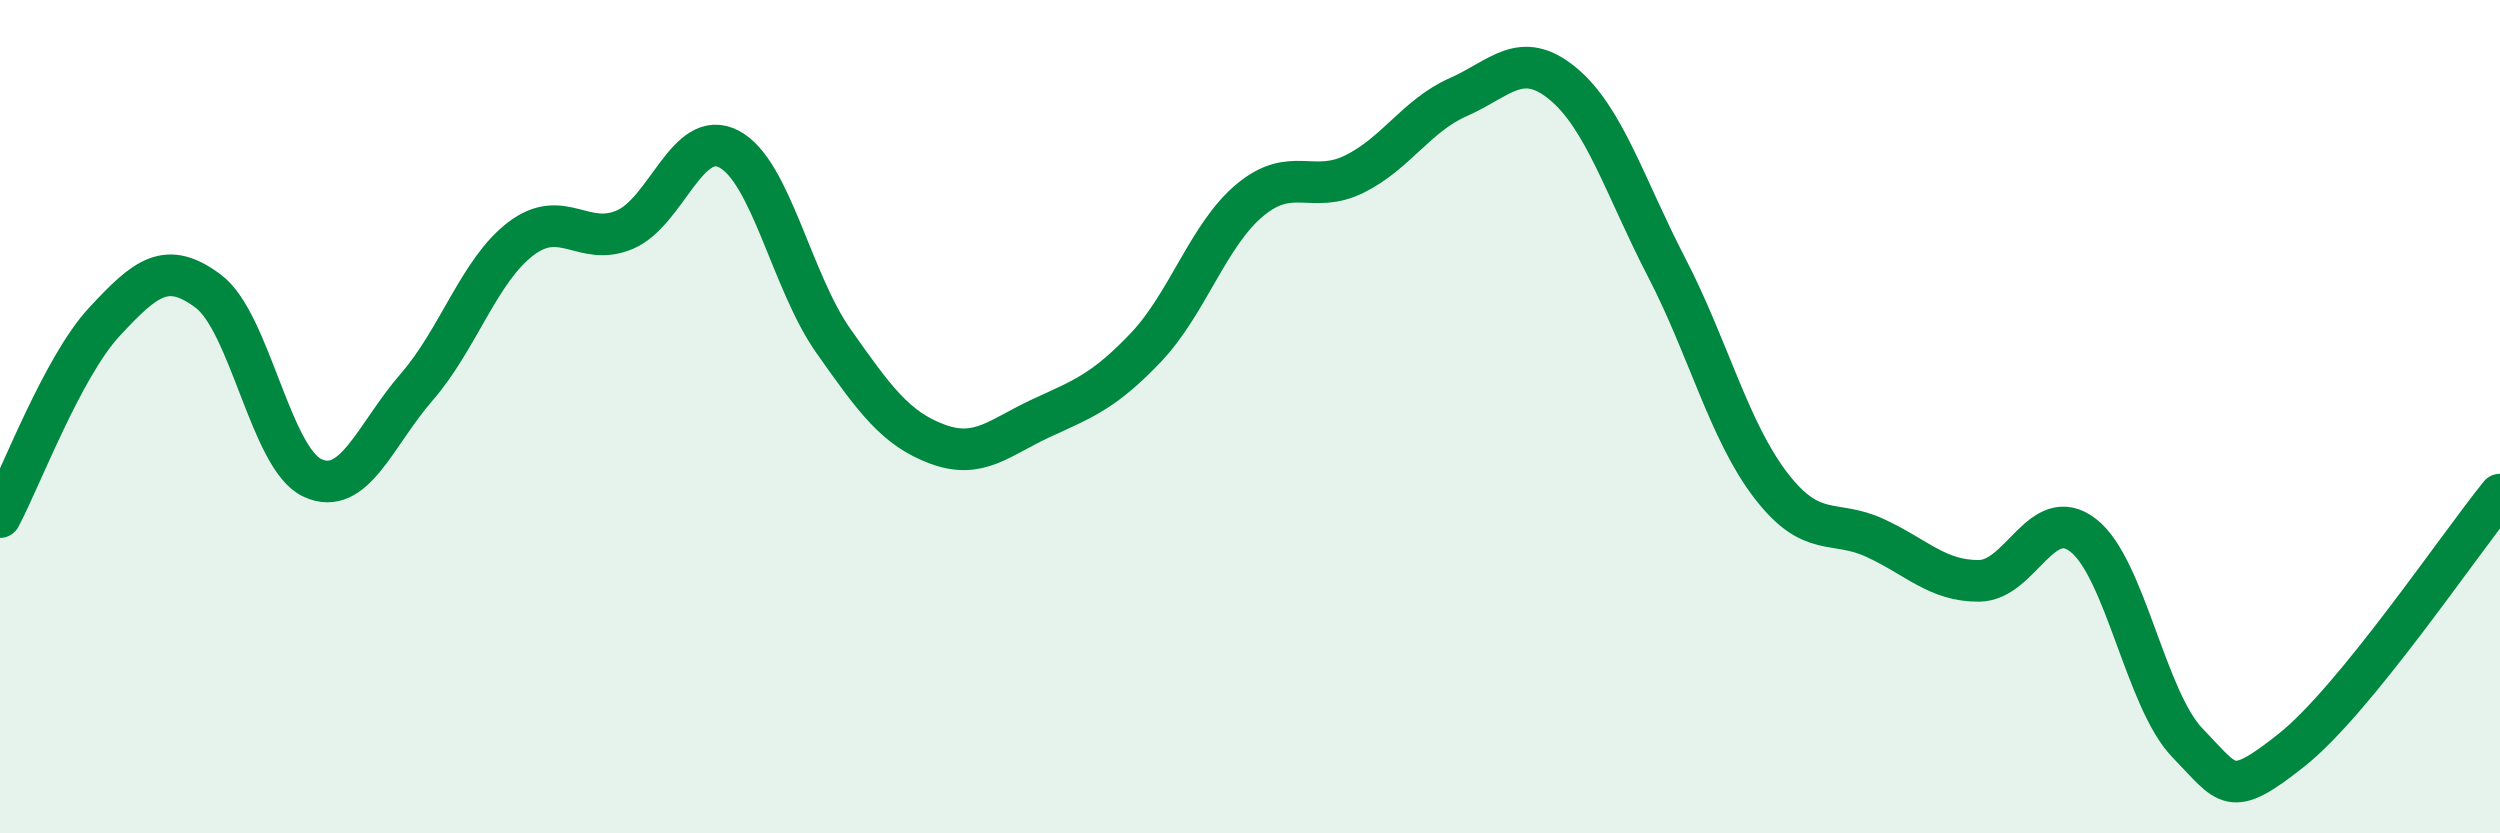
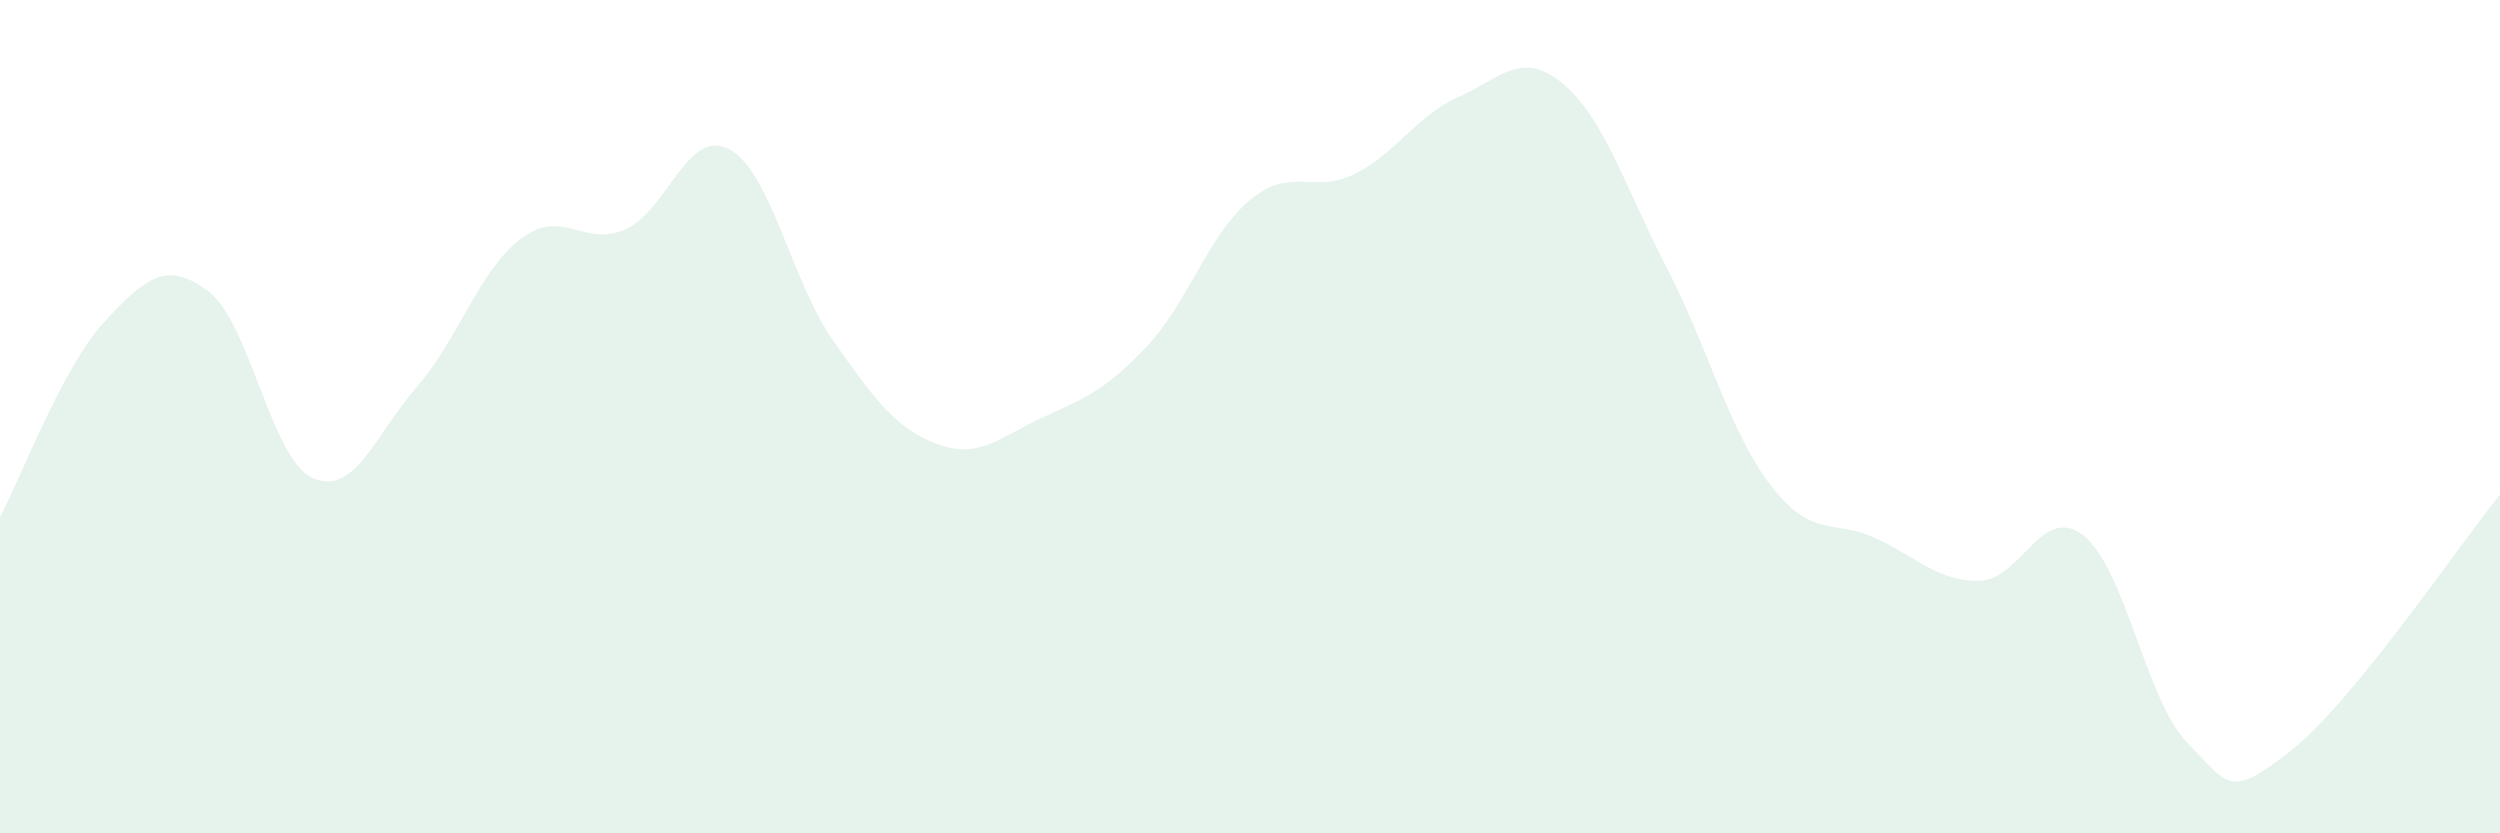
<svg xmlns="http://www.w3.org/2000/svg" width="60" height="20" viewBox="0 0 60 20">
  <path d="M 0,12.41 C 0.5,11.47 1.5,8.81 2.5,7.73 C 3.5,6.65 4,6.24 5,6.99 C 6,7.74 6.5,11.01 7.5,11.47 C 8.5,11.93 9,10.44 10,9.29 C 11,8.14 11.5,6.49 12.5,5.73 C 13.5,4.97 14,5.94 15,5.51 C 16,5.08 16.5,3.05 17.5,3.58 C 18.5,4.11 19,6.76 20,8.18 C 21,9.6 21.5,10.29 22.5,10.66 C 23.5,11.03 24,10.49 25,10.03 C 26,9.57 26.5,9.39 27.5,8.34 C 28.5,7.29 29,5.63 30,4.8 C 31,3.97 31.5,4.67 32.5,4.18 C 33.5,3.69 34,2.77 35,2.33 C 36,1.89 36.5,1.18 37.5,2 C 38.5,2.82 39,4.49 40,6.42 C 41,8.35 41.5,10.35 42.5,11.65 C 43.5,12.95 44,12.45 45,12.91 C 46,13.37 46.5,13.95 47.5,13.94 C 48.5,13.93 49,12.07 50,12.85 C 51,13.63 51.5,16.8 52.5,17.83 C 53.5,18.86 53.5,19.19 55,18 C 56.5,16.81 59,13.1 60,11.87L60 20L0 20Z" fill="#008740" opacity="0.1" stroke-linecap="round" stroke-linejoin="round" />
-   <path d="M 0,12.41 C 0.5,11.47 1.5,8.81 2.5,7.73 C 3.5,6.65 4,6.24 5,6.99 C 6,7.74 6.5,11.01 7.5,11.47 C 8.5,11.93 9,10.44 10,9.29 C 11,8.14 11.5,6.49 12.5,5.73 C 13.5,4.97 14,5.94 15,5.51 C 16,5.08 16.5,3.05 17.5,3.58 C 18.5,4.11 19,6.76 20,8.18 C 21,9.6 21.5,10.29 22.5,10.66 C 23.5,11.03 24,10.49 25,10.03 C 26,9.57 26.5,9.39 27.5,8.34 C 28.5,7.29 29,5.63 30,4.8 C 31,3.97 31.5,4.67 32.5,4.18 C 33.5,3.69 34,2.77 35,2.33 C 36,1.89 36.5,1.18 37.5,2 C 38.5,2.82 39,4.49 40,6.42 C 41,8.35 41.5,10.35 42.5,11.65 C 43.5,12.95 44,12.45 45,12.91 C 46,13.37 46.5,13.95 47.5,13.94 C 48.5,13.93 49,12.07 50,12.85 C 51,13.63 51.5,16.8 52.5,17.83 C 53.5,18.86 53.5,19.19 55,18 C 56.5,16.81 59,13.1 60,11.87" stroke="#008740" stroke-width="1" fill="none" stroke-linecap="round" stroke-linejoin="round" />
</svg>